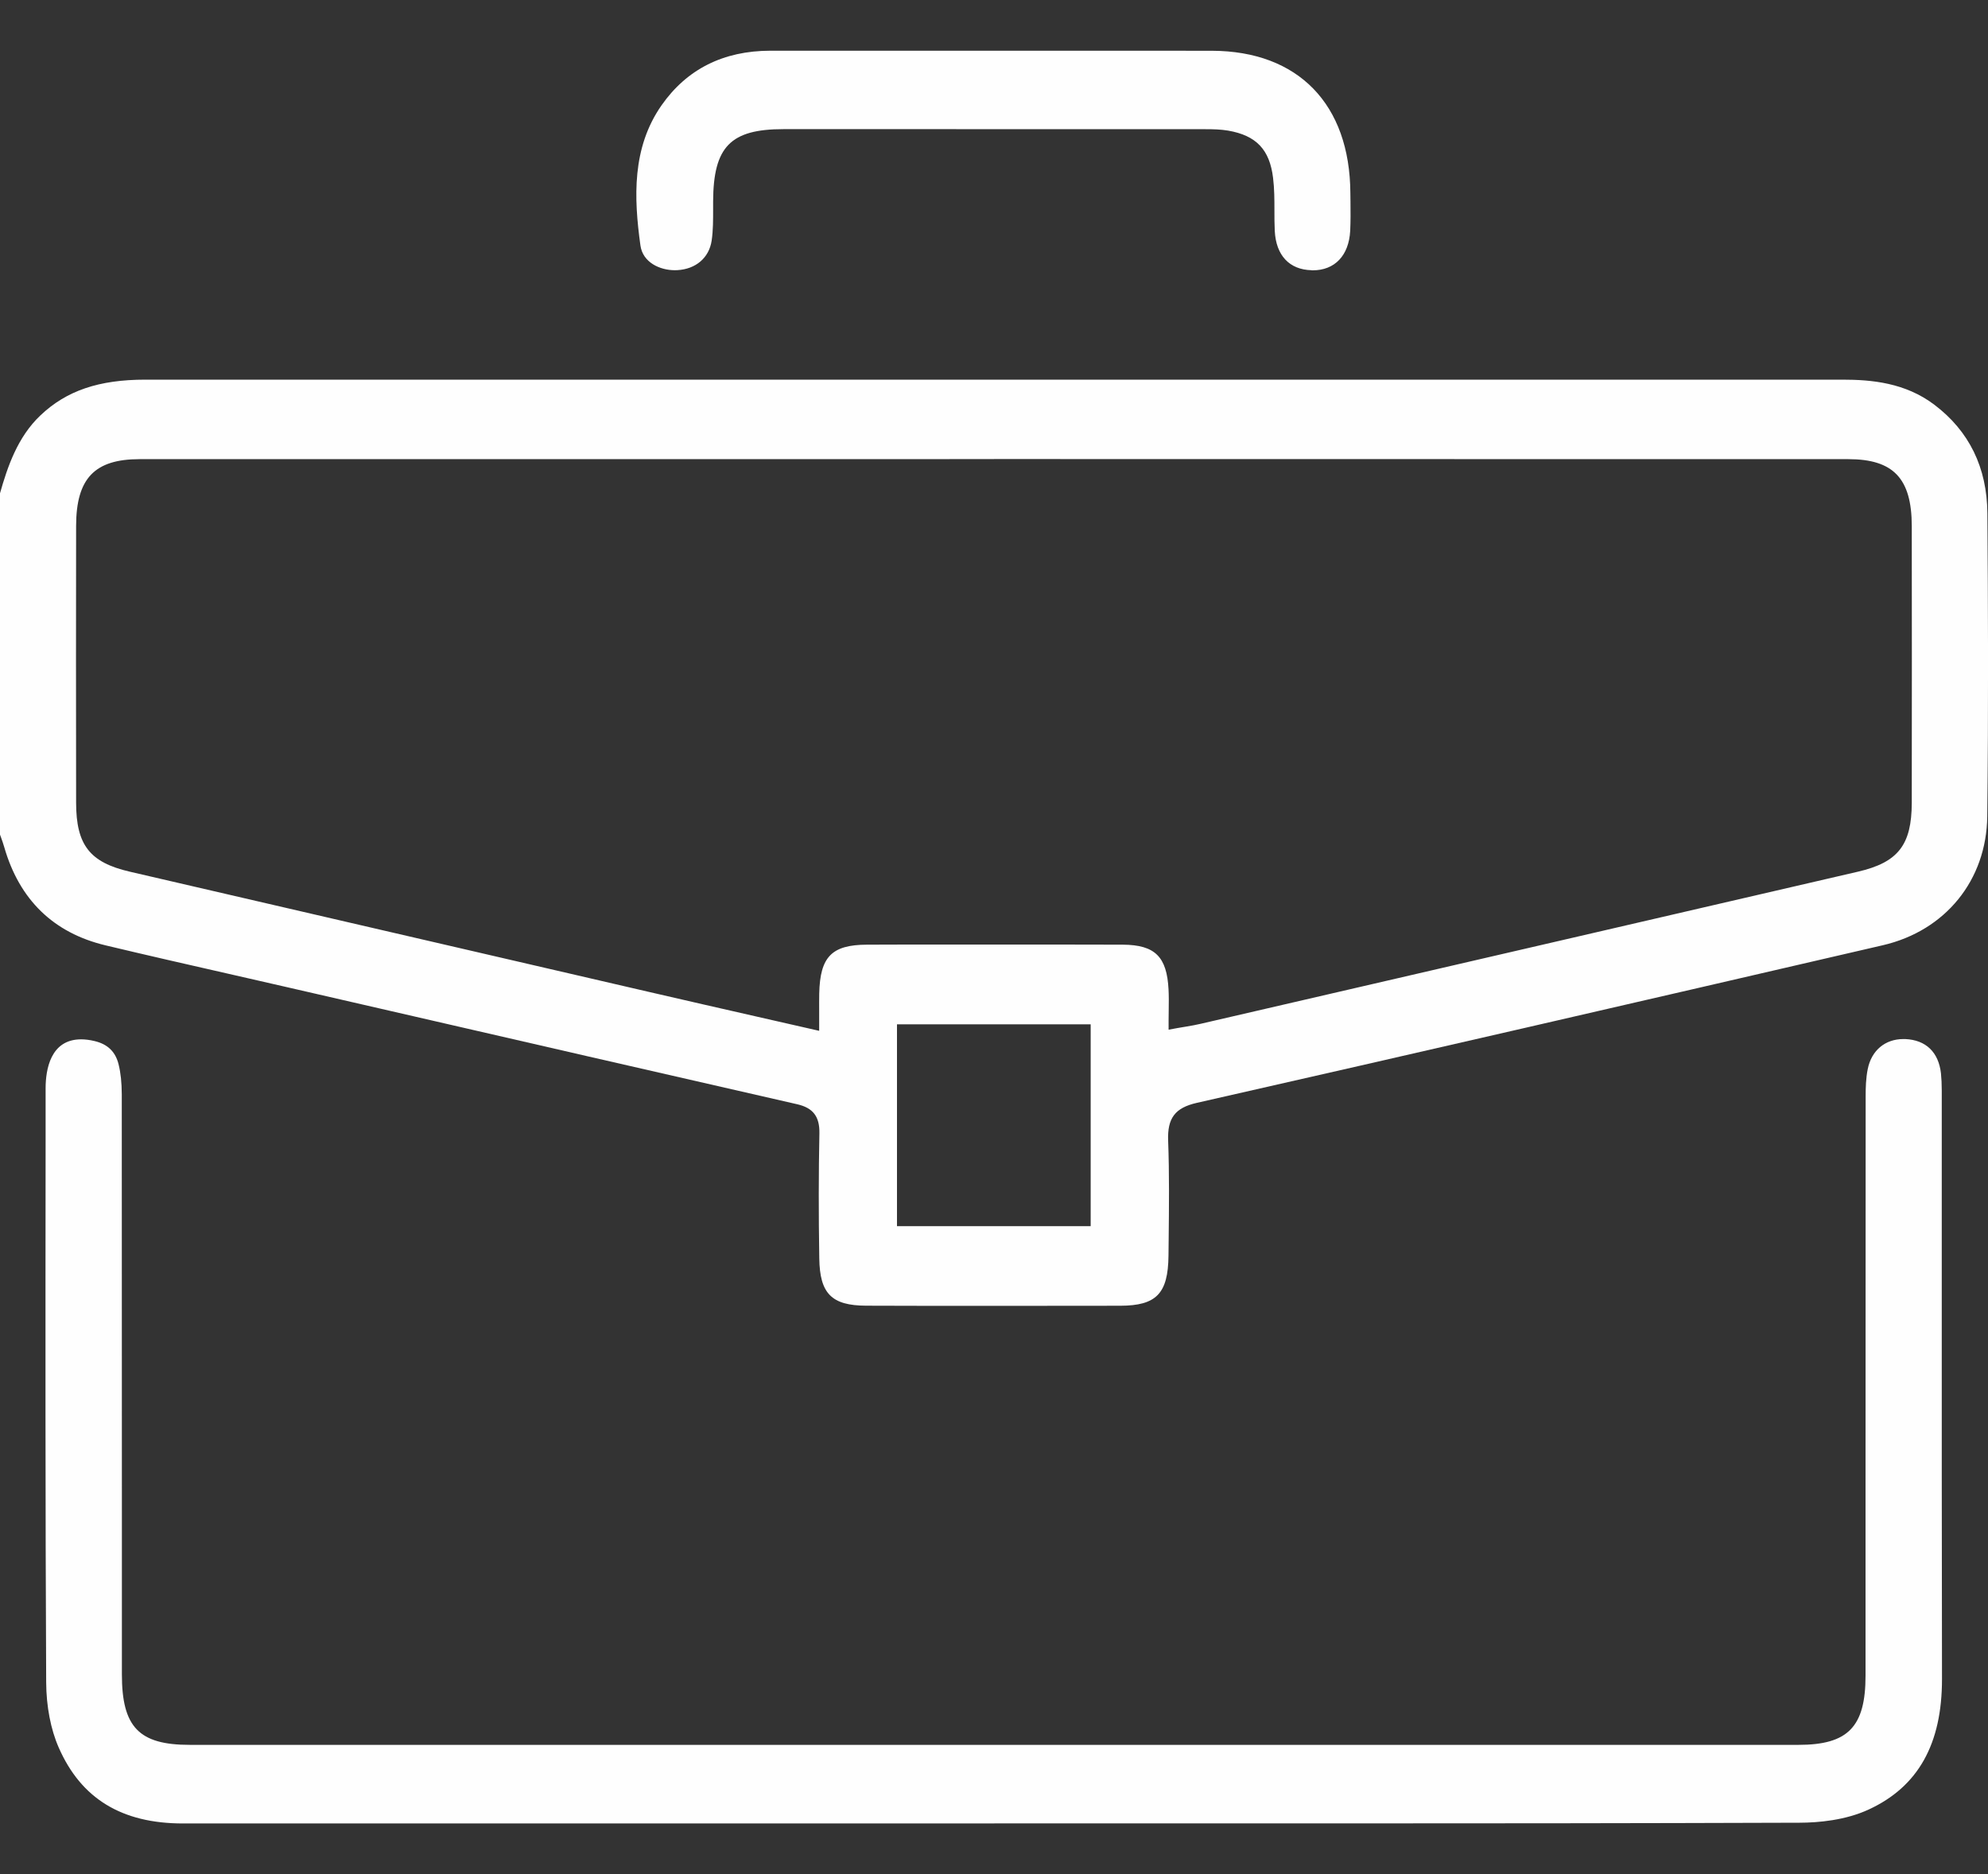
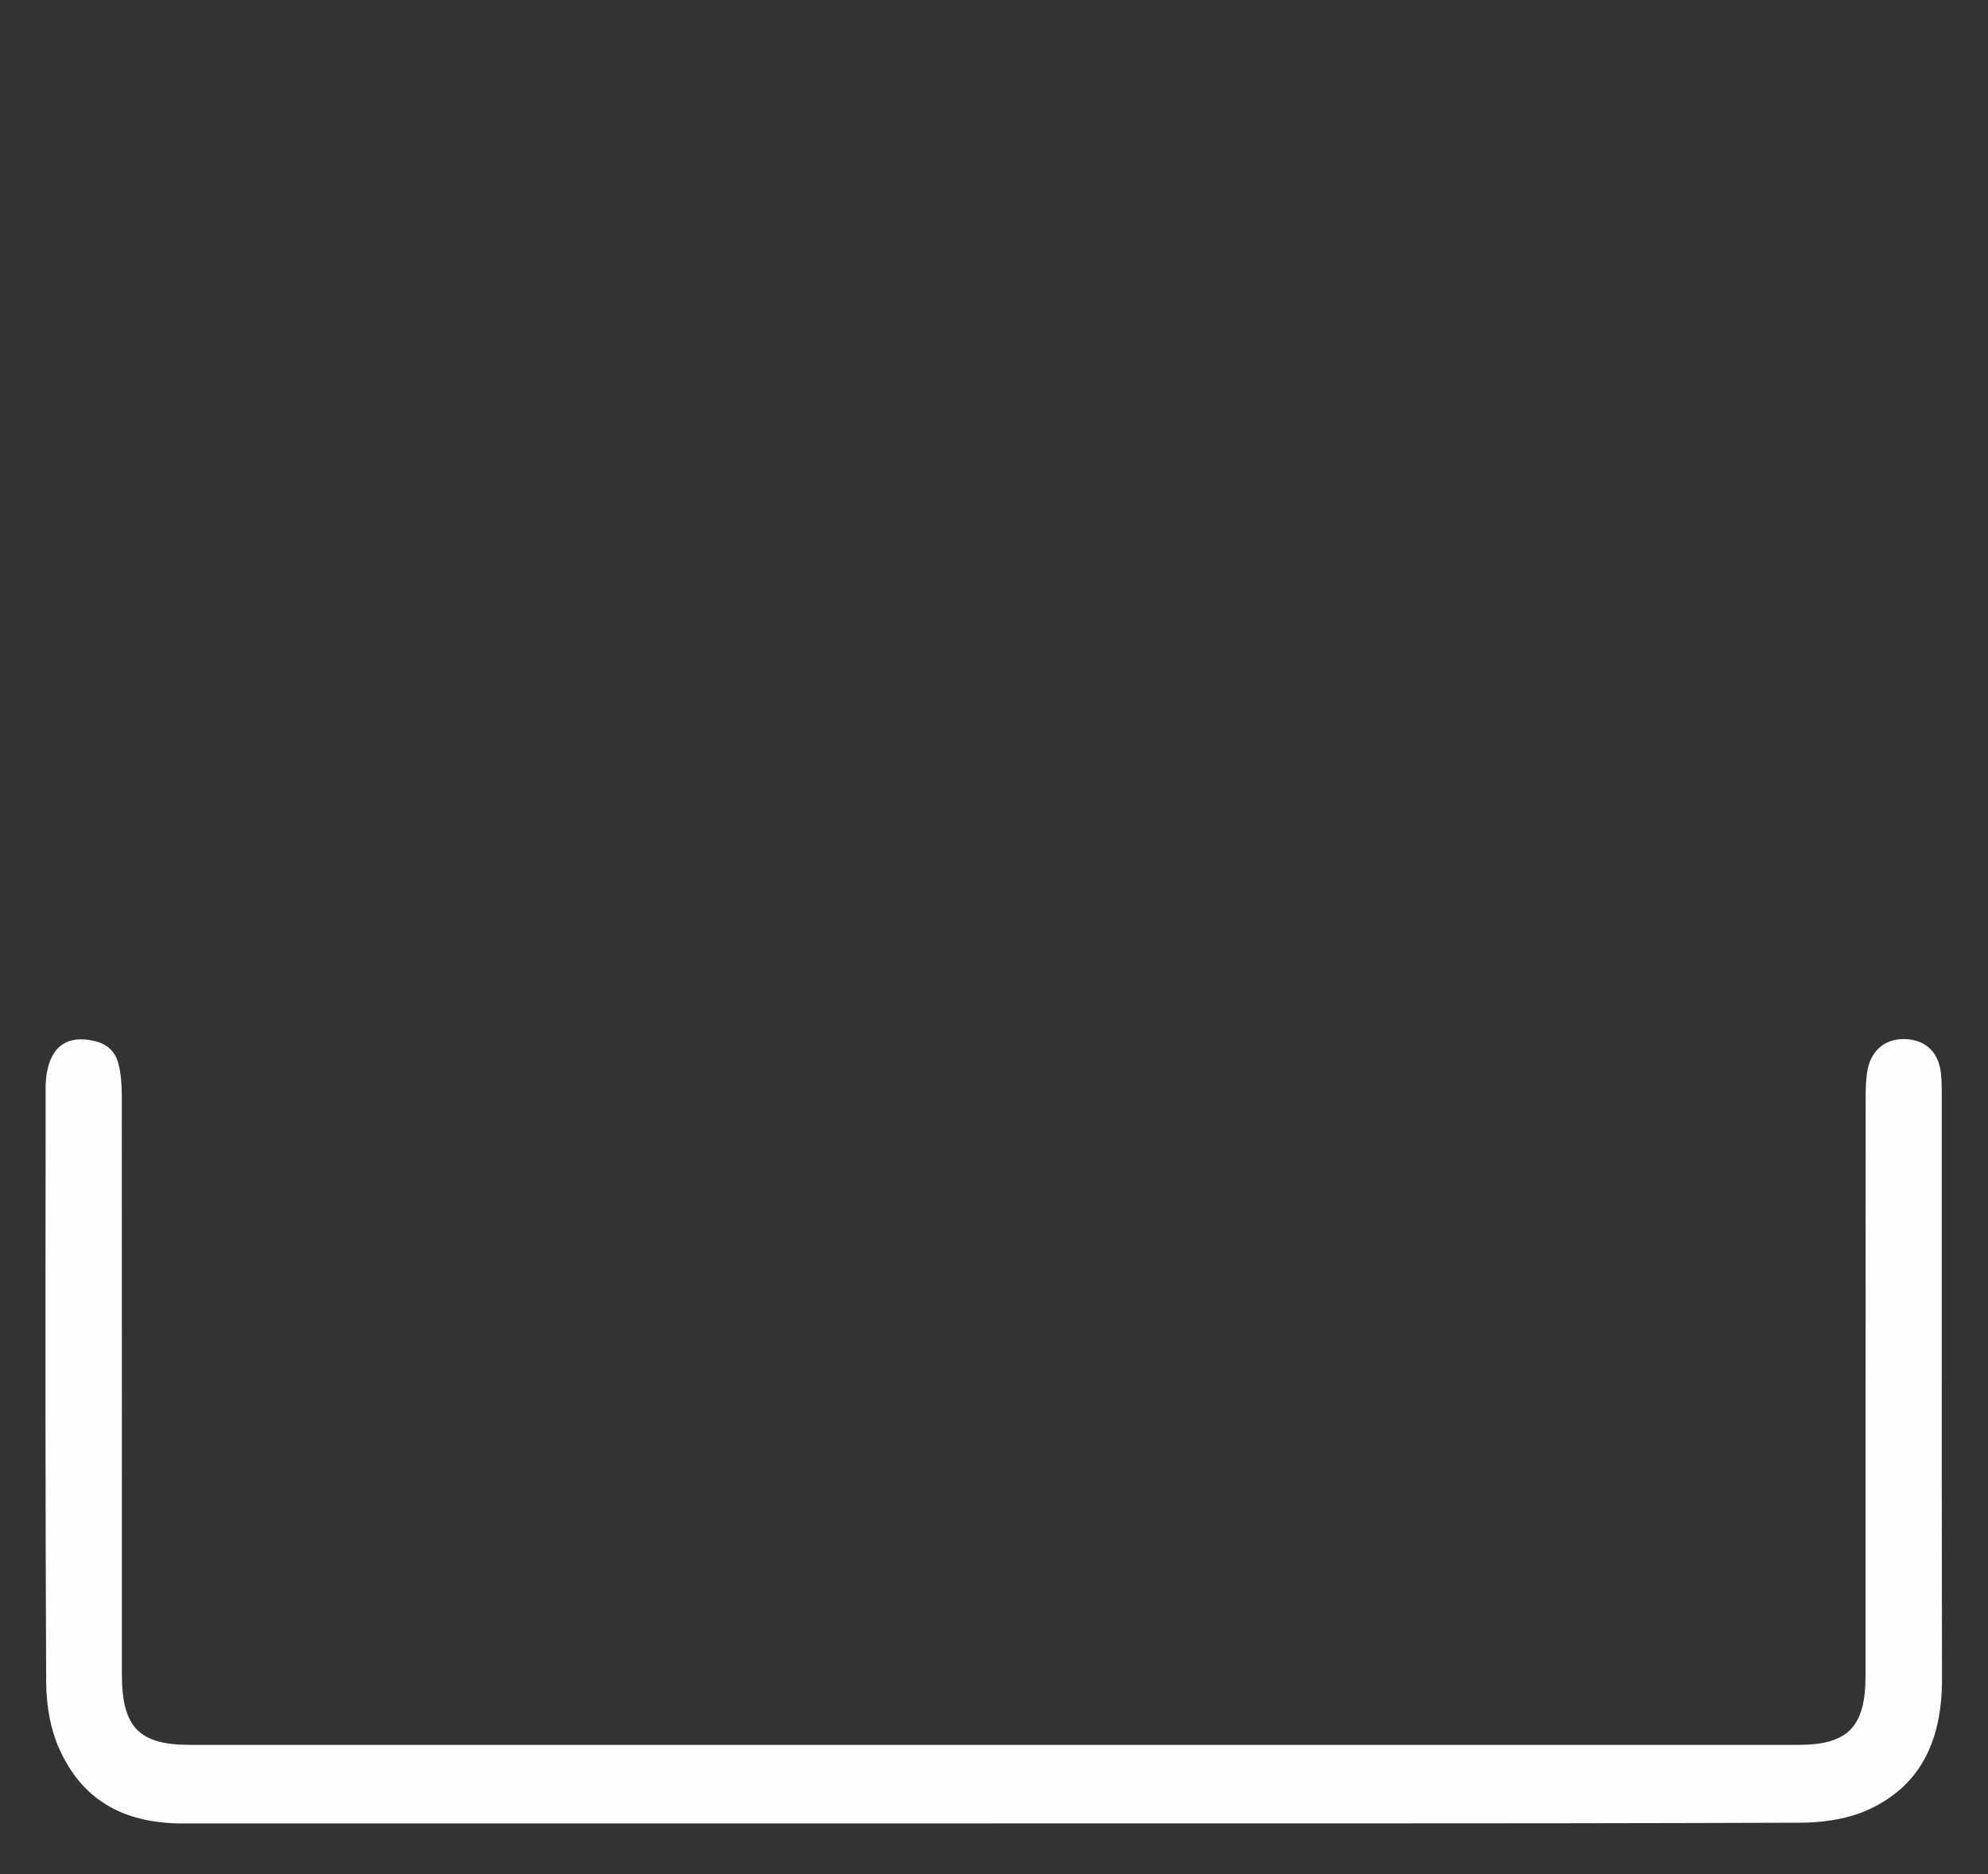
<svg xmlns="http://www.w3.org/2000/svg" width="35" height="33" viewBox="0 0 35 33" fill="none">
  <rect x="0" y="0" width="35" height="33" fill="#333333" stroke="none" />
-   <path d="M17.446 22.994C16.714 22.994 15.981 22.994 15.249 22.991C14.642 22.989 14.433 22.779 14.424 22.159C14.411 21.366 14.412 20.646 14.426 19.957C14.432 19.661 14.315 19.508 14.035 19.444C11.594 18.887 9.113 18.317 6.713 17.764L4.977 17.365C4.662 17.293 4.346 17.22 4.032 17.149C3.318 16.987 2.582 16.819 1.858 16.646C0.941 16.427 0.341 15.843 0.074 14.914C0.058 14.856 0.037 14.8 0.018 14.746C0.012 14.729 0.006 14.713 0 14.696V8.686C0.132 8.221 0.308 7.697 0.711 7.315C1.17 6.879 1.74 6.685 2.56 6.685C5.504 6.685 8.446 6.685 11.388 6.685H32.437C32.949 6.685 33.542 6.738 34.056 7.127C34.669 7.591 34.983 8.234 34.989 9.037C35.001 10.604 35.009 12.463 34.987 14.374C34.974 15.497 34.252 16.388 33.149 16.644C28.656 17.685 24.883 18.555 21.073 19.419C20.687 19.506 20.55 19.688 20.566 20.09C20.588 20.67 20.581 21.264 20.575 21.838L20.572 22.111C20.565 22.777 20.359 22.991 19.722 22.992C18.963 22.993 18.204 22.994 17.446 22.994H17.446ZM15.792 21.591H19.202V18.037H15.792V21.591ZM17.498 8.084C12.484 8.084 7.471 8.084 2.457 8.085C1.665 8.085 1.342 8.425 1.34 9.258C1.338 10.774 1.337 12.369 1.34 14.135C1.341 14.879 1.58 15.186 2.286 15.349C3.668 15.669 5.052 15.99 6.434 16.31C8.092 16.694 9.75 17.078 11.408 17.462C12.047 17.61 12.687 17.756 13.342 17.905L14.422 18.151V17.985C14.422 17.921 14.422 17.862 14.422 17.805C14.422 17.693 14.421 17.593 14.423 17.494C14.438 16.846 14.643 16.637 15.262 16.634C15.495 16.632 15.729 16.632 15.961 16.632H17.064C17.332 16.633 18.403 16.632 18.67 16.632C19.037 16.632 19.402 16.632 19.769 16.634C20.334 16.638 20.544 16.845 20.573 17.425C20.579 17.539 20.578 17.656 20.576 17.78C20.576 17.841 20.574 17.905 20.574 17.972V18.131L20.726 18.103C20.782 18.093 20.833 18.085 20.88 18.077C20.975 18.061 21.057 18.047 21.14 18.027C23.331 17.521 25.522 17.013 27.714 16.506L32.71 15.349C33.417 15.185 33.656 14.879 33.658 14.136C33.66 12.415 33.66 10.819 33.658 9.259C33.656 8.425 33.334 8.085 32.542 8.085C27.528 8.084 22.515 8.083 17.501 8.083L17.498 8.084Z" fill="#FEFEFE" />
  <path d="M17.506 32.108H9.89C7.667 32.108 5.445 32.108 3.221 32.108C2.143 32.108 1.428 31.671 1.034 30.772C0.893 30.452 0.815 30.045 0.813 29.624C0.797 26.449 0.8 23.22 0.803 20.098V19.159C0.804 18.839 0.886 18.301 1.428 18.301C1.501 18.301 1.58 18.311 1.663 18.331C1.894 18.385 2.032 18.518 2.087 18.738C2.125 18.889 2.143 19.062 2.144 19.267C2.146 21.786 2.146 24.304 2.146 26.822V29.484C2.146 30.411 2.447 30.724 3.338 30.724H17.218H31.665C32.536 30.724 32.844 30.406 32.844 29.506V26.158C32.844 23.868 32.844 21.579 32.846 19.29C32.846 19.157 32.85 18.984 32.883 18.823C32.949 18.497 33.188 18.296 33.509 18.296C33.52 18.296 33.532 18.296 33.543 18.296C33.907 18.312 34.13 18.527 34.172 18.901C34.181 18.992 34.186 19.091 34.186 19.206C34.186 20.315 34.186 21.424 34.186 22.533C34.186 24.838 34.185 27.221 34.19 29.565C34.191 30.708 33.771 31.46 32.901 31.862C32.489 32.053 32.013 32.094 31.686 32.095C28.782 32.105 25.933 32.107 23.531 32.107H17.506V32.108Z" fill="#FEFEFE" />
-   <path d="M23.09 4.758C22.701 4.749 22.464 4.497 22.443 4.064C22.437 3.946 22.437 3.825 22.437 3.707C22.437 3.519 22.437 3.325 22.413 3.131C22.353 2.634 22.117 2.386 21.623 2.3C21.492 2.278 21.36 2.275 21.226 2.275C19.682 2.275 18.138 2.274 16.594 2.274H13.792C12.86 2.274 12.559 2.584 12.555 3.548C12.555 3.591 12.555 3.633 12.555 3.676C12.555 3.863 12.556 4.057 12.529 4.238C12.483 4.54 12.251 4.739 11.923 4.757C11.908 4.757 11.894 4.758 11.88 4.758C11.618 4.758 11.316 4.622 11.275 4.321C11.159 3.483 11.123 2.604 11.647 1.854C12.092 1.218 12.736 0.894 13.562 0.893C14.11 0.893 14.657 0.893 15.205 0.893H17.52C17.52 0.893 19.466 0.893 19.872 0.893C20.361 0.893 20.85 0.893 21.339 0.894C22.855 0.899 23.765 1.834 23.774 3.398C23.774 3.45 23.774 3.501 23.776 3.553C23.778 3.723 23.779 3.896 23.771 4.066C23.747 4.5 23.5 4.76 23.111 4.76H23.091L23.09 4.758Z" fill="#FEFEFE" />
</svg>